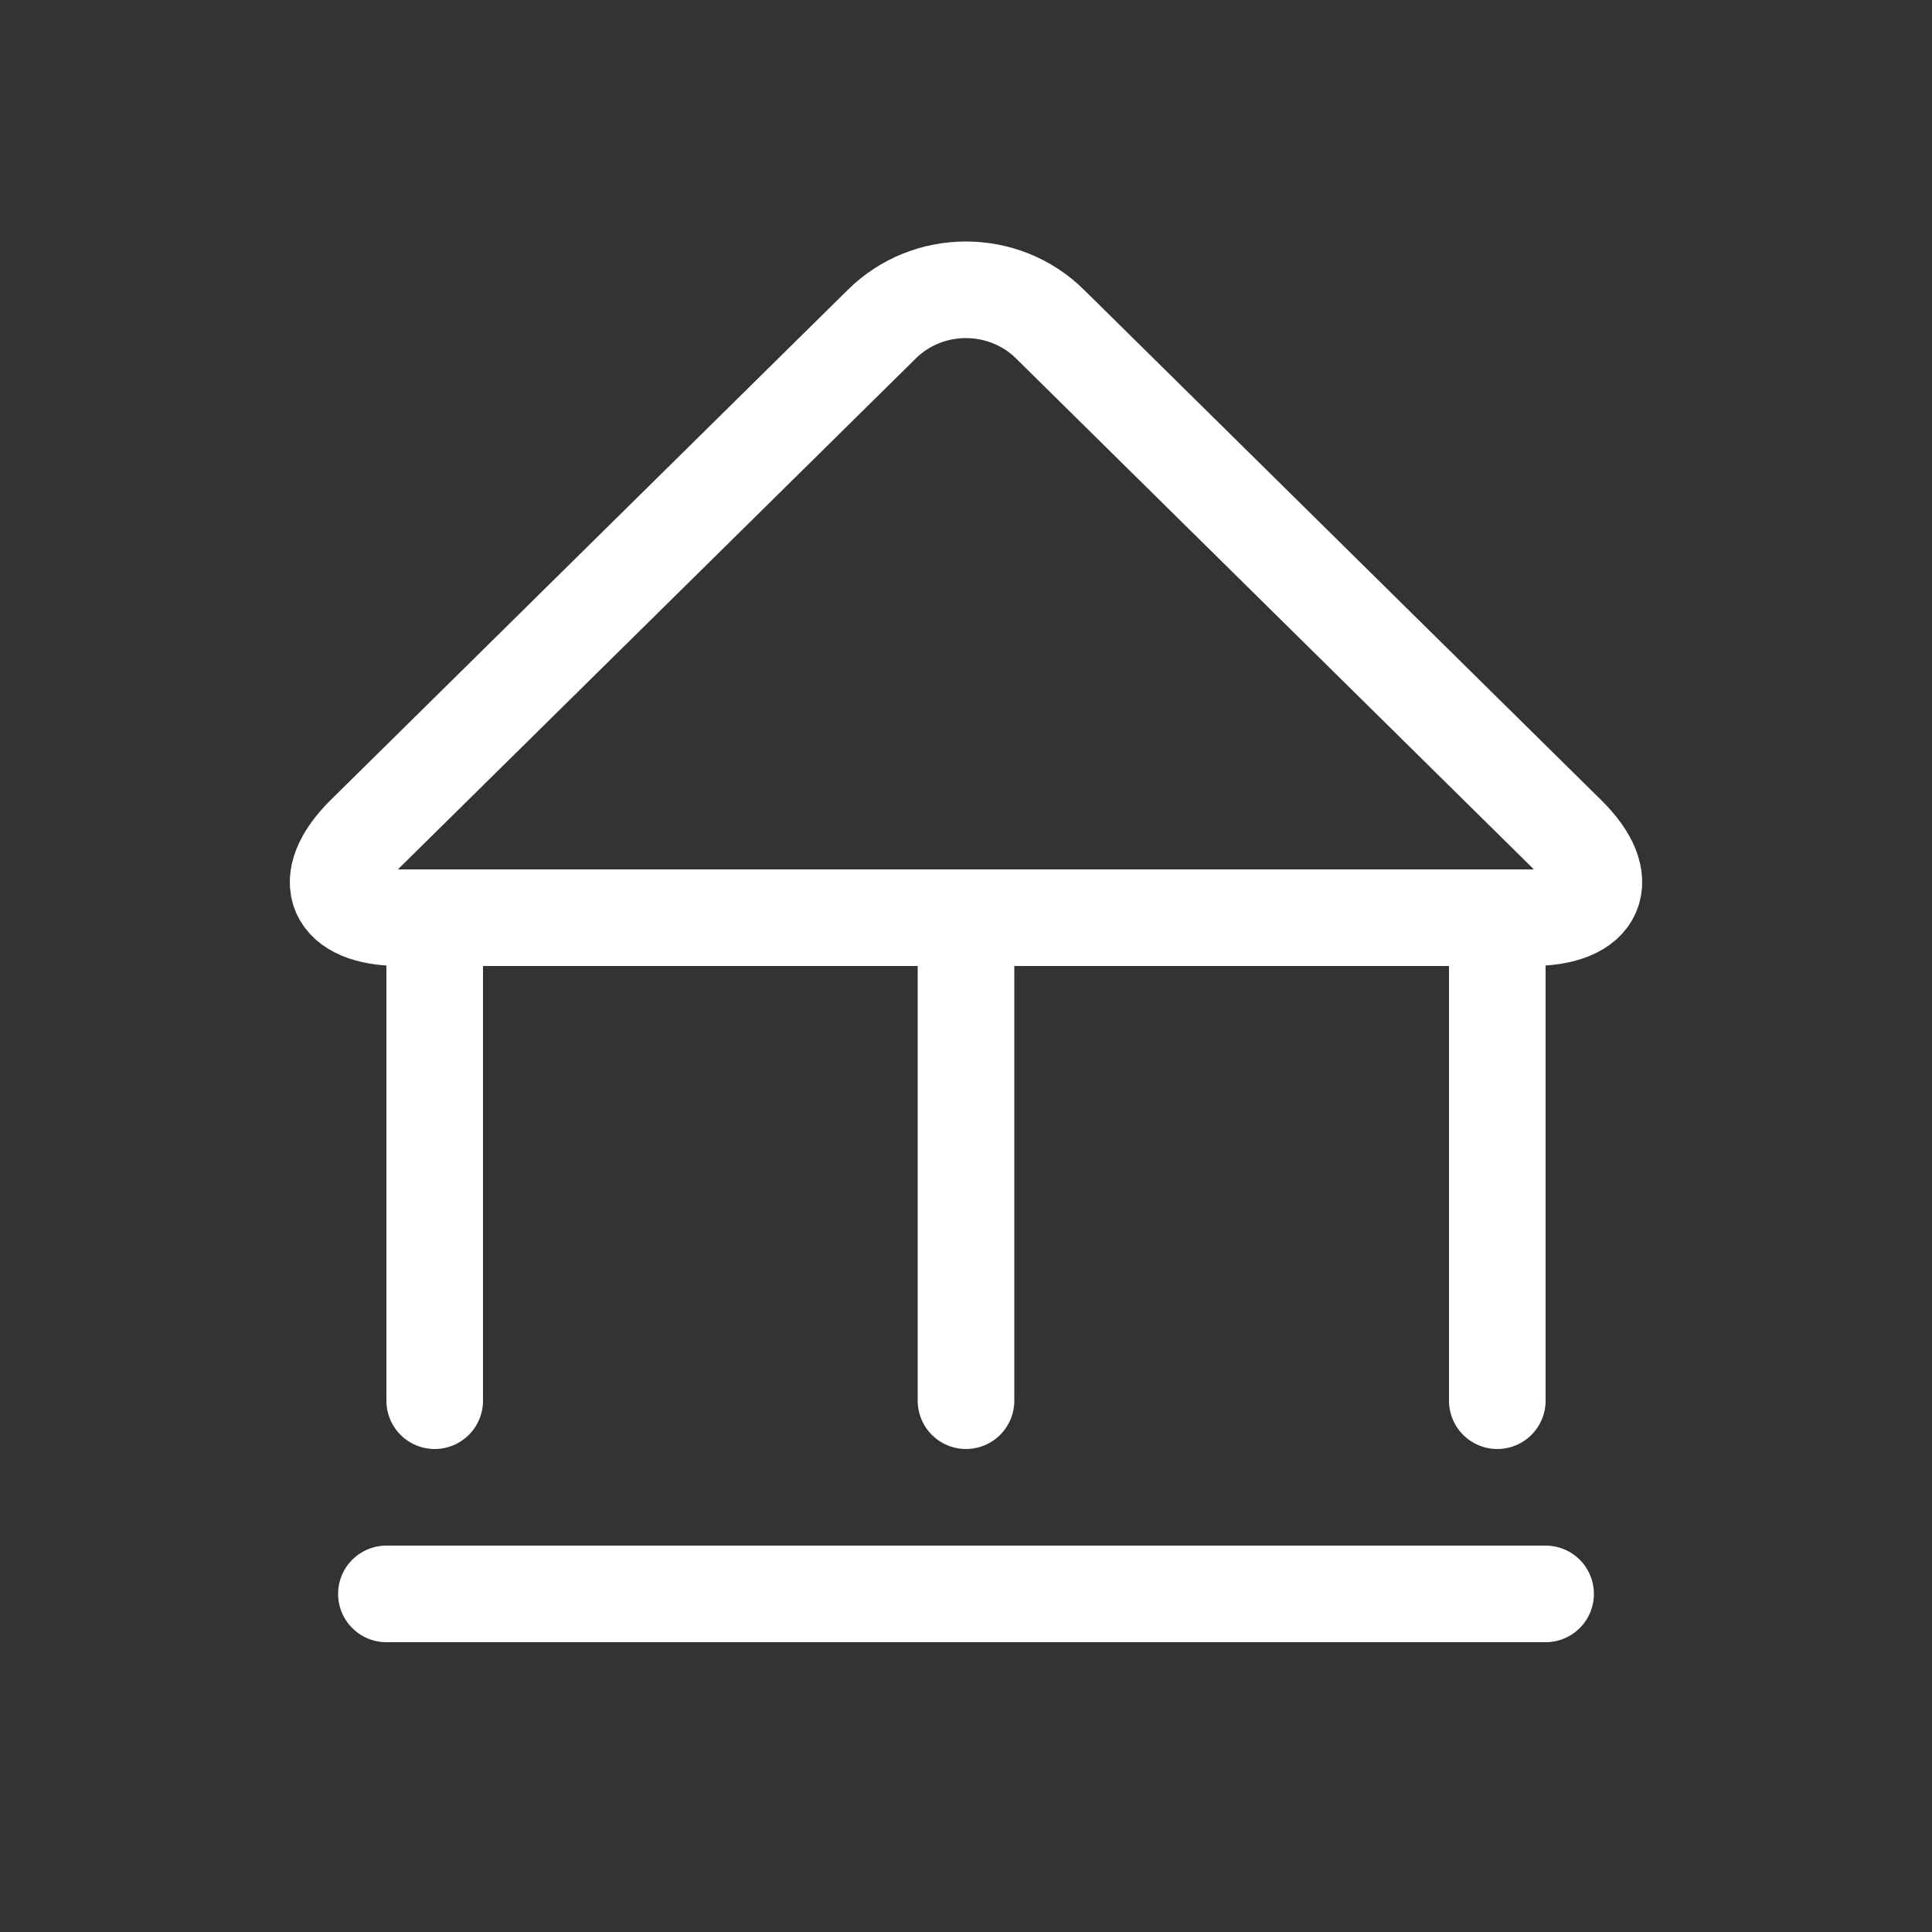
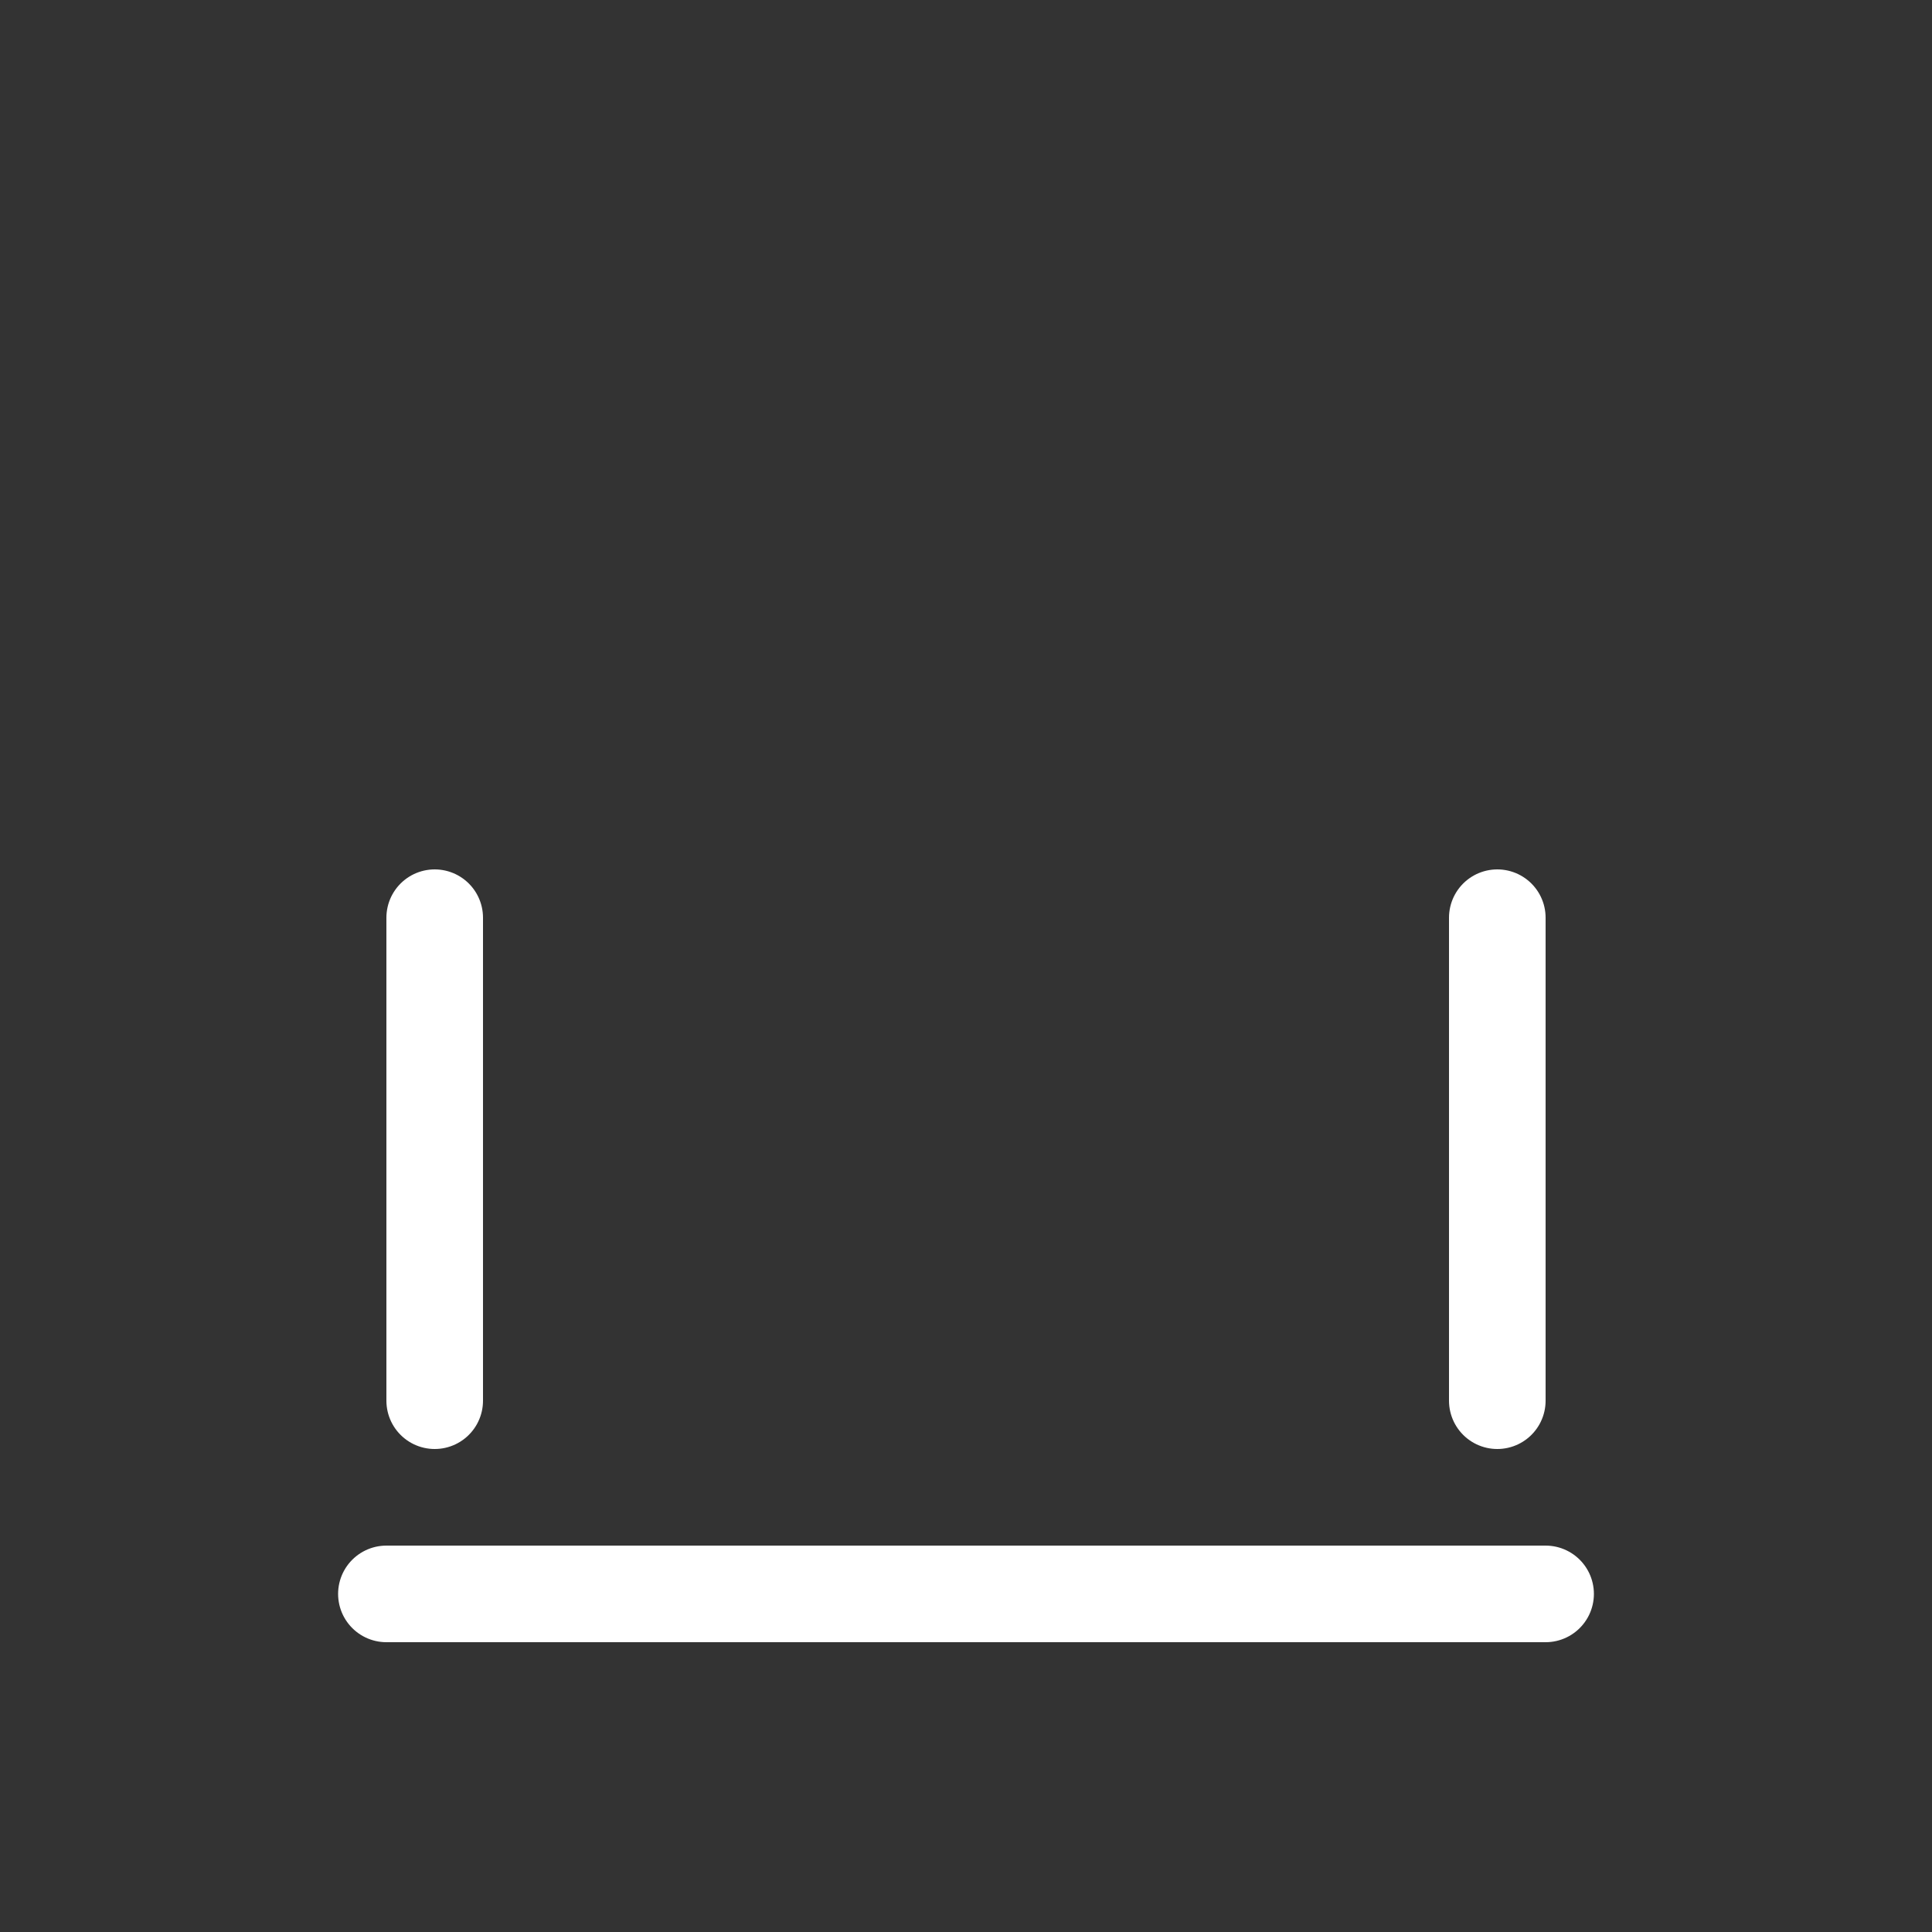
<svg xmlns="http://www.w3.org/2000/svg" width="40" height="40" viewBox="0 0 40 40" fill="none">
  <rect x="0" y="0" width="40" height="40" fill="#333333" stroke="none" />
-   <path d="M21.743 6.714C20.784 5.762 19.212 5.762 18.254 6.714L7.548 17.276C6.59 18.227 6.919 19 8.292 19H31.704C33.077 19 33.415 18.227 32.448 17.276L21.743 6.714Z" stroke="white" stroke-width="2" stroke-linecap="round" stroke-linejoin="round" />
  <path d="M9 19V29" stroke="white" stroke-width="2" stroke-linecap="round" stroke-linejoin="round" />
-   <path d="M20 19V29" stroke="white" stroke-width="2" stroke-linecap="round" stroke-linejoin="round" />
  <path d="M31 19V29" stroke="white" stroke-width="2" stroke-linecap="round" stroke-linejoin="round" />
  <path d="M8 33H32" stroke="white" stroke-width="2" stroke-linecap="round" stroke-linejoin="round" />
</svg>